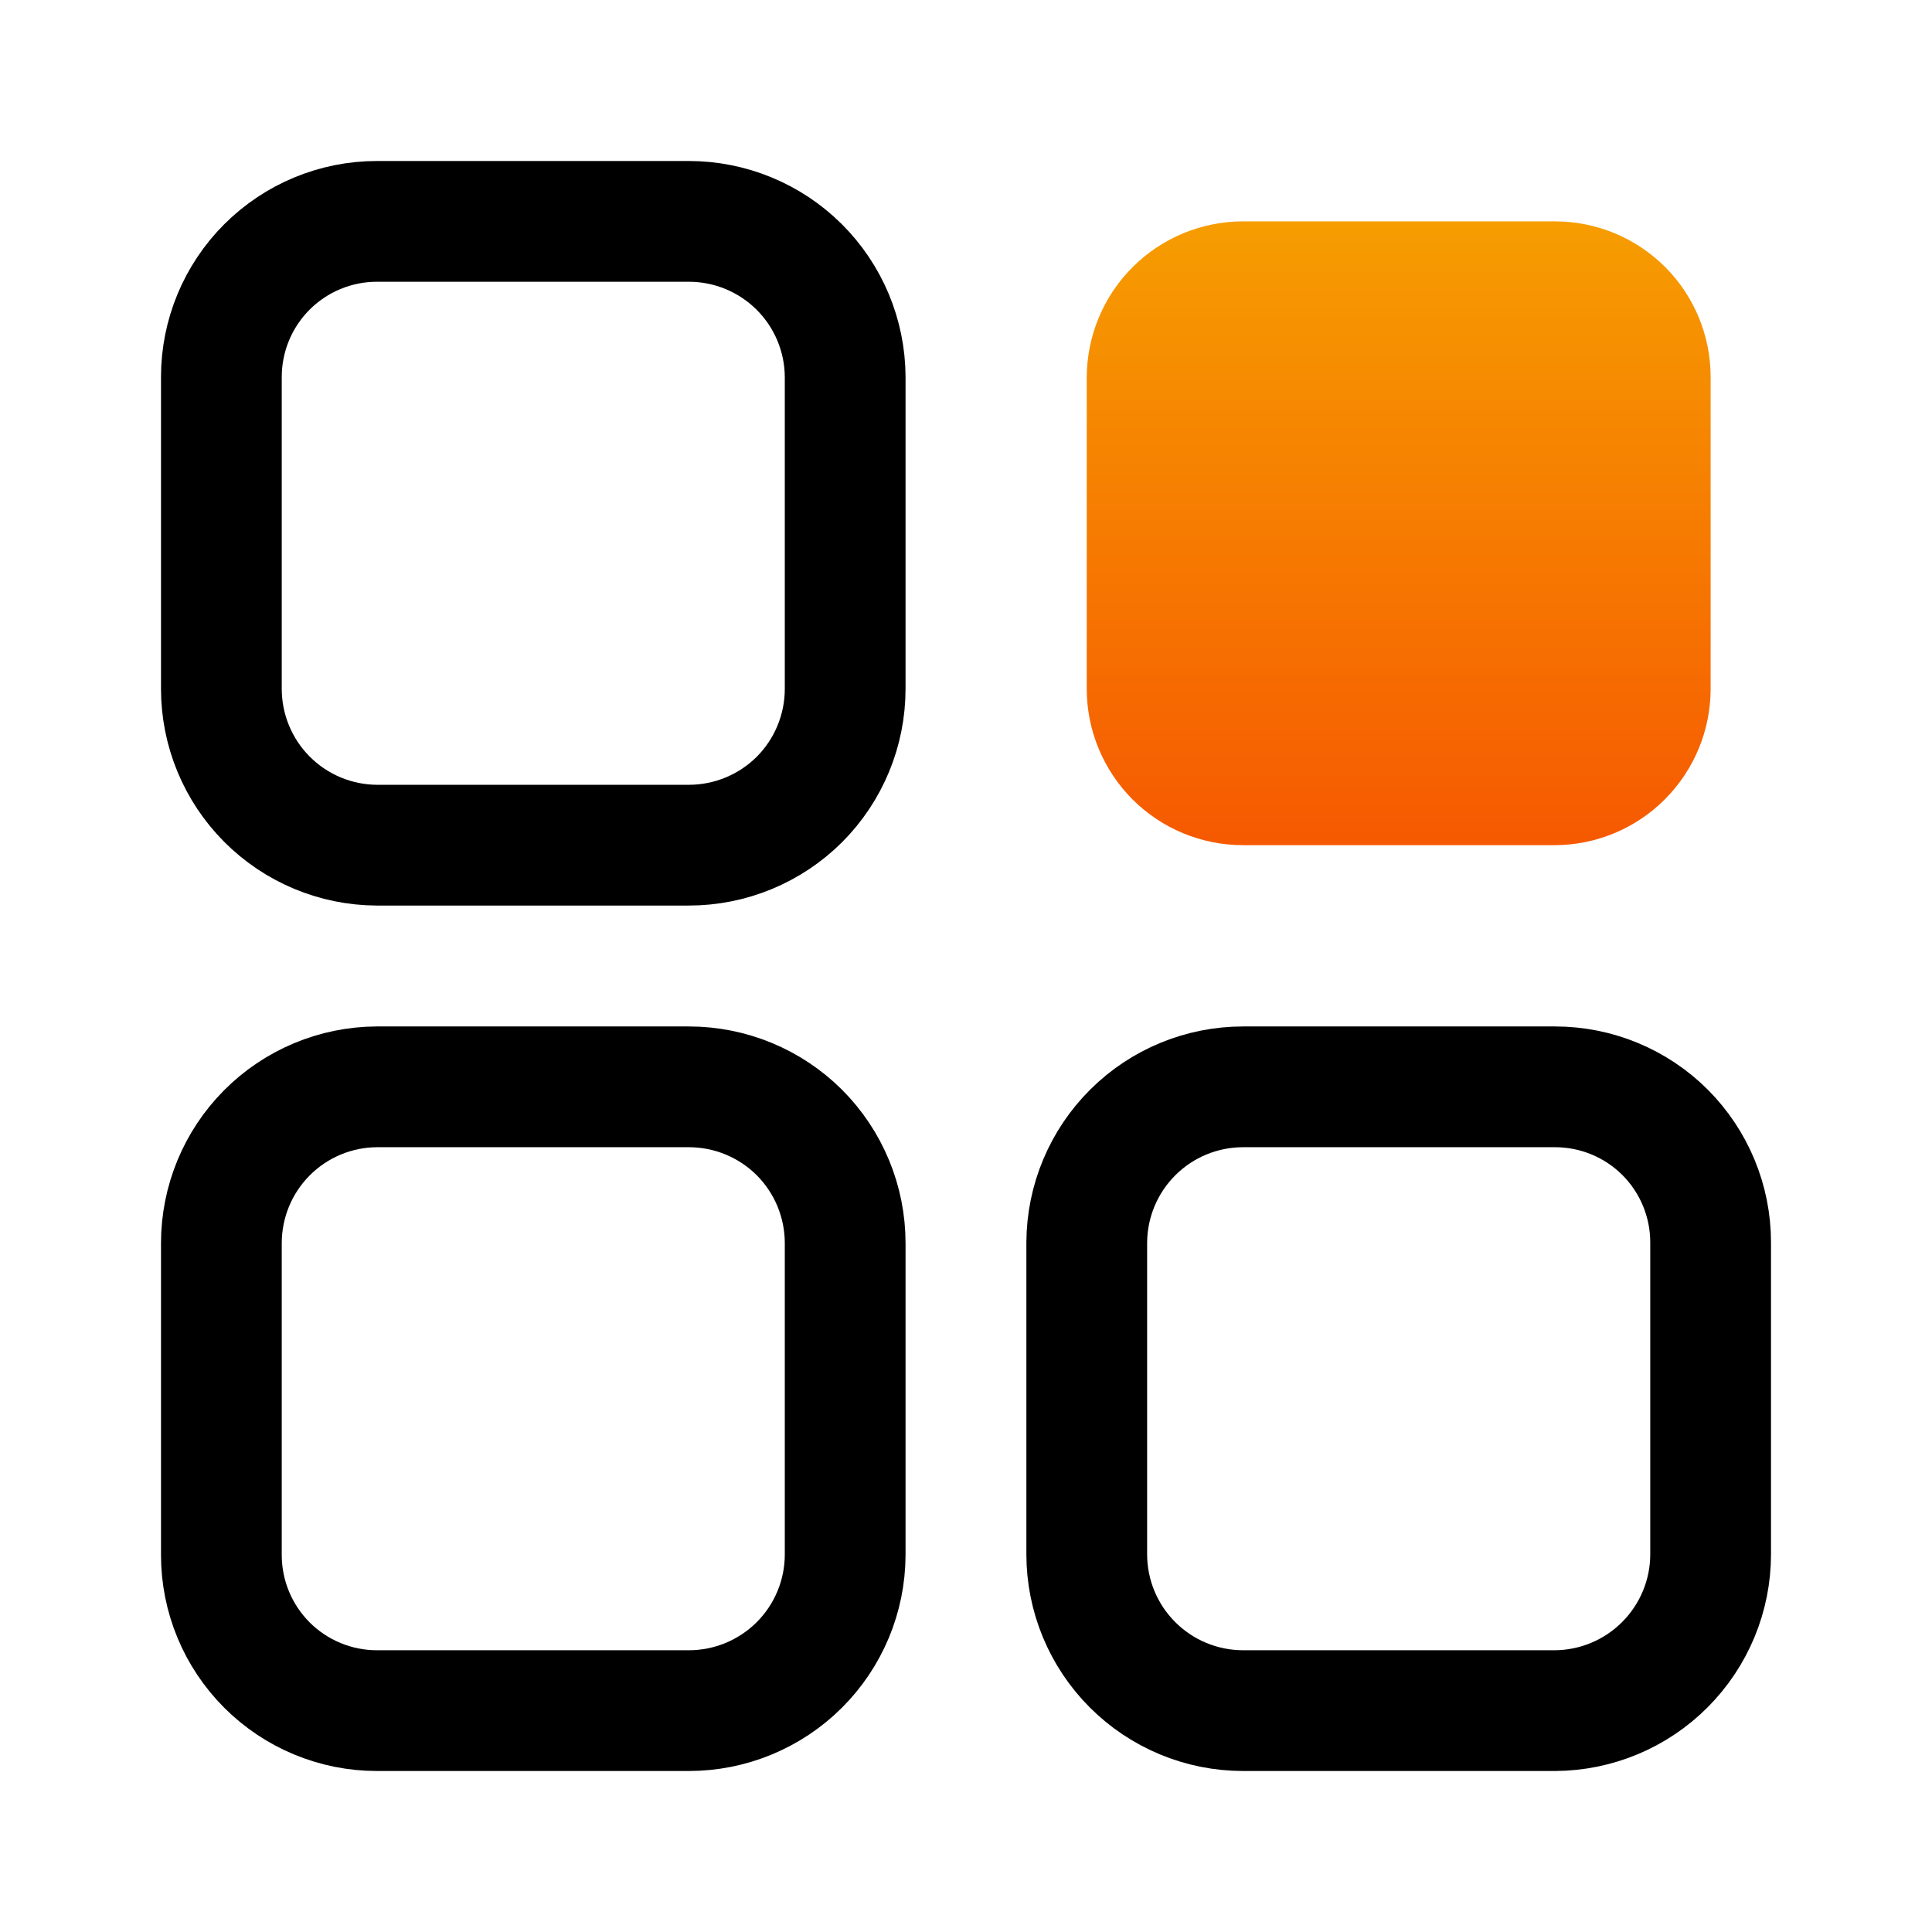
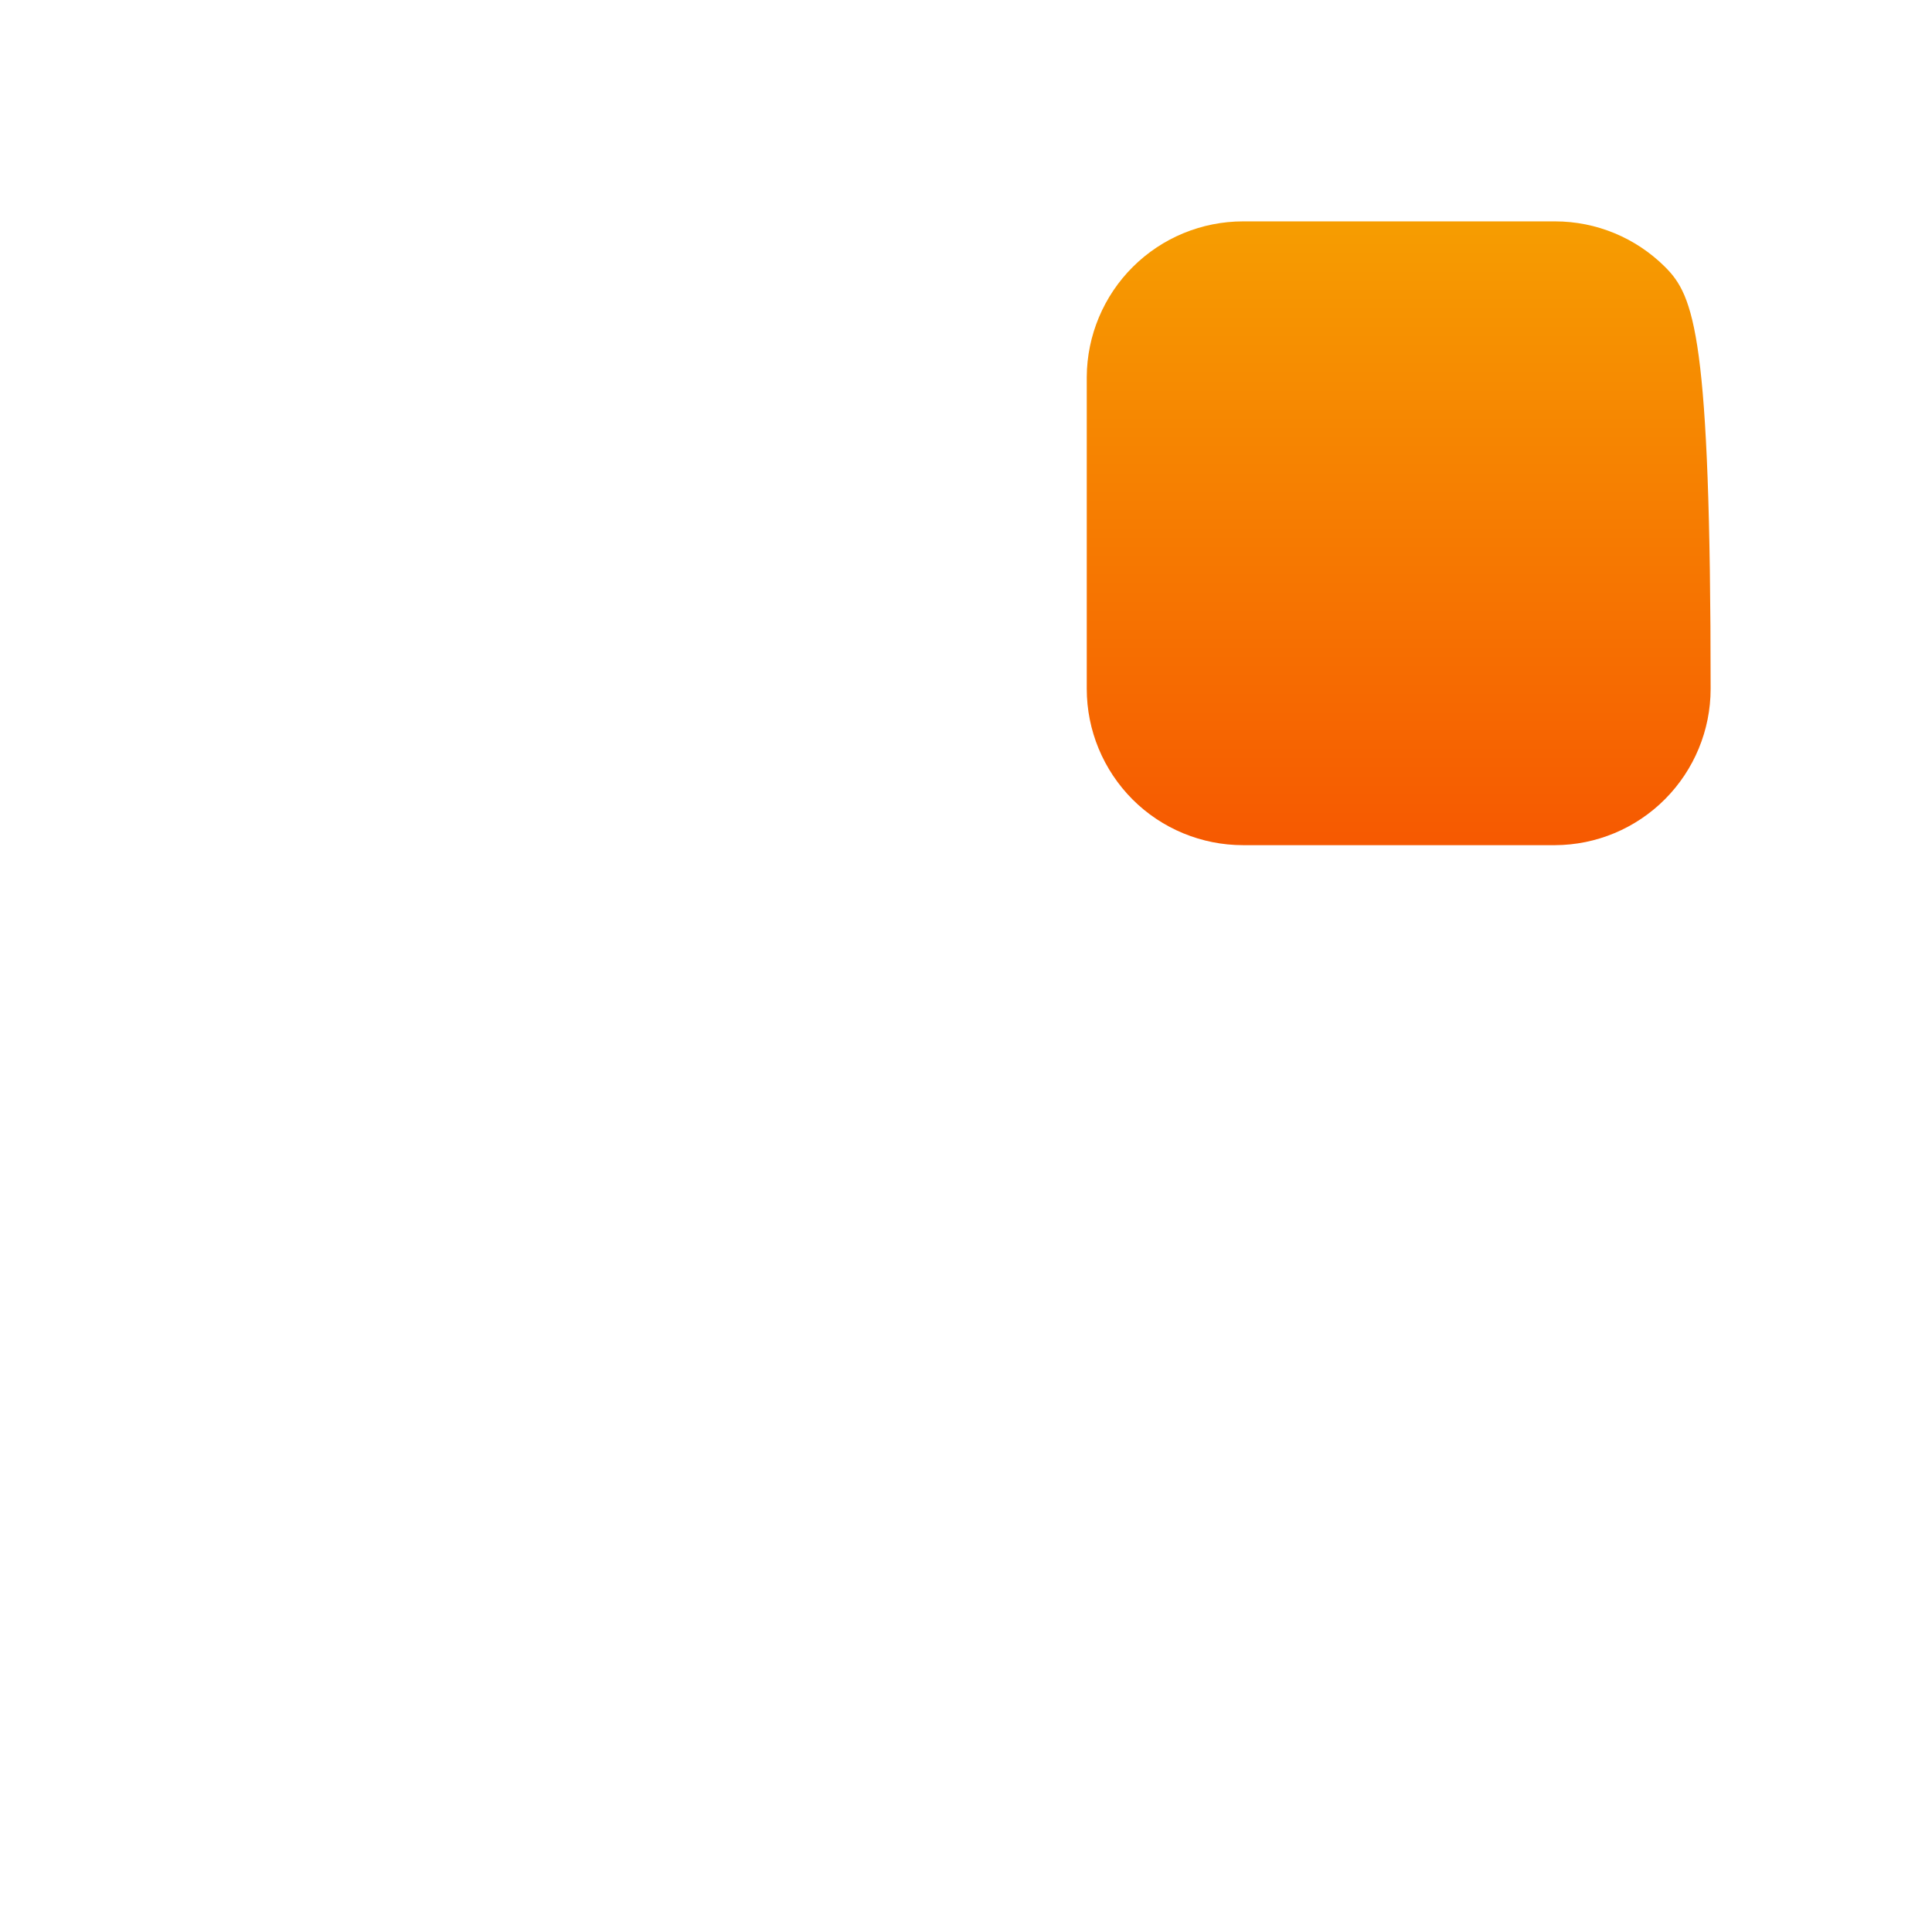
<svg xmlns="http://www.w3.org/2000/svg" width="24" height="24" viewBox="0 0 24 24" fill="none">
-   <path d="M8.557 2.75H4.682C4.17 2.75 3.678 2.954 3.316 3.316C2.954 3.678 2.75 4.17 2.75 4.682V8.557C2.75 9.07 2.953 9.563 3.315 9.927C3.677 10.291 4.169 10.497 4.682 10.499H8.557C9.072 10.499 9.566 10.295 9.931 9.931C10.295 9.566 10.499 9.072 10.499 8.557V4.682C10.497 4.169 10.291 3.677 9.927 3.315C9.563 2.953 9.07 2.75 8.557 2.75Z" stroke="black" stroke-width="1.5" stroke-linecap="round" stroke-linejoin="round" />
-   <path d="M19.317 2.75H15.443C14.929 2.75 14.437 2.953 14.073 3.315C13.709 3.677 13.503 4.169 13.5 4.682V8.557C13.5 9.072 13.705 9.566 14.069 9.931C14.433 10.295 14.927 10.499 15.443 10.499H19.317C19.831 10.497 20.322 10.291 20.684 9.927C21.046 9.563 21.25 9.07 21.25 8.557V4.682C21.25 4.17 21.046 3.678 20.684 3.316C20.321 2.954 19.83 2.75 19.317 2.75Z" fill="url(#paint0_linear_4593_10912)" />
-   <path d="M19.317 13.501H15.443C14.929 13.501 14.437 13.704 14.073 14.066C13.709 14.428 13.503 14.919 13.5 15.433V19.308C13.5 19.823 13.705 20.317 14.069 20.681C14.433 21.045 14.927 21.25 15.443 21.25H19.317C19.831 21.247 20.322 21.041 20.684 20.677C21.046 20.313 21.25 19.821 21.25 19.308V15.433C21.25 14.92 21.046 14.429 20.684 14.066C20.321 13.704 19.83 13.501 19.317 13.501Z" stroke="black" stroke-width="1.5" stroke-linecap="round" stroke-linejoin="round" />
-   <path d="M8.557 13.501H4.682C4.169 13.503 3.677 13.709 3.315 14.073C2.953 14.437 2.75 14.93 2.75 15.443V19.318C2.75 19.83 2.954 20.322 3.316 20.684C3.678 21.046 4.17 21.25 4.682 21.25H8.557C9.07 21.25 9.563 21.047 9.927 20.685C10.291 20.323 10.497 19.831 10.499 19.318V15.443C10.499 14.928 10.295 14.434 9.931 14.069C9.566 13.705 9.072 13.501 8.557 13.501Z" stroke="black" stroke-width="1.5" stroke-linecap="round" stroke-linejoin="round" />
+   <path d="M19.317 2.75H15.443C14.929 2.75 14.437 2.953 14.073 3.315C13.709 3.677 13.503 4.169 13.5 4.682V8.557C13.5 9.072 13.705 9.566 14.069 9.931C14.433 10.295 14.927 10.499 15.443 10.499H19.317C19.831 10.497 20.322 10.291 20.684 9.927C21.046 9.563 21.25 9.07 21.25 8.557C21.25 4.17 21.046 3.678 20.684 3.316C20.321 2.954 19.83 2.75 19.317 2.75Z" fill="url(#paint0_linear_4593_10912)" />
  <defs>
    <linearGradient id="paint0_linear_4593_10912" x1="17.375" y1="2.75" x2="17.375" y2="10.499" gradientUnits="userSpaceOnUse">
      <stop stop-color="#F69D01" />
      <stop offset="1" stop-color="#F65901" />
    </linearGradient>
  </defs>
</svg>